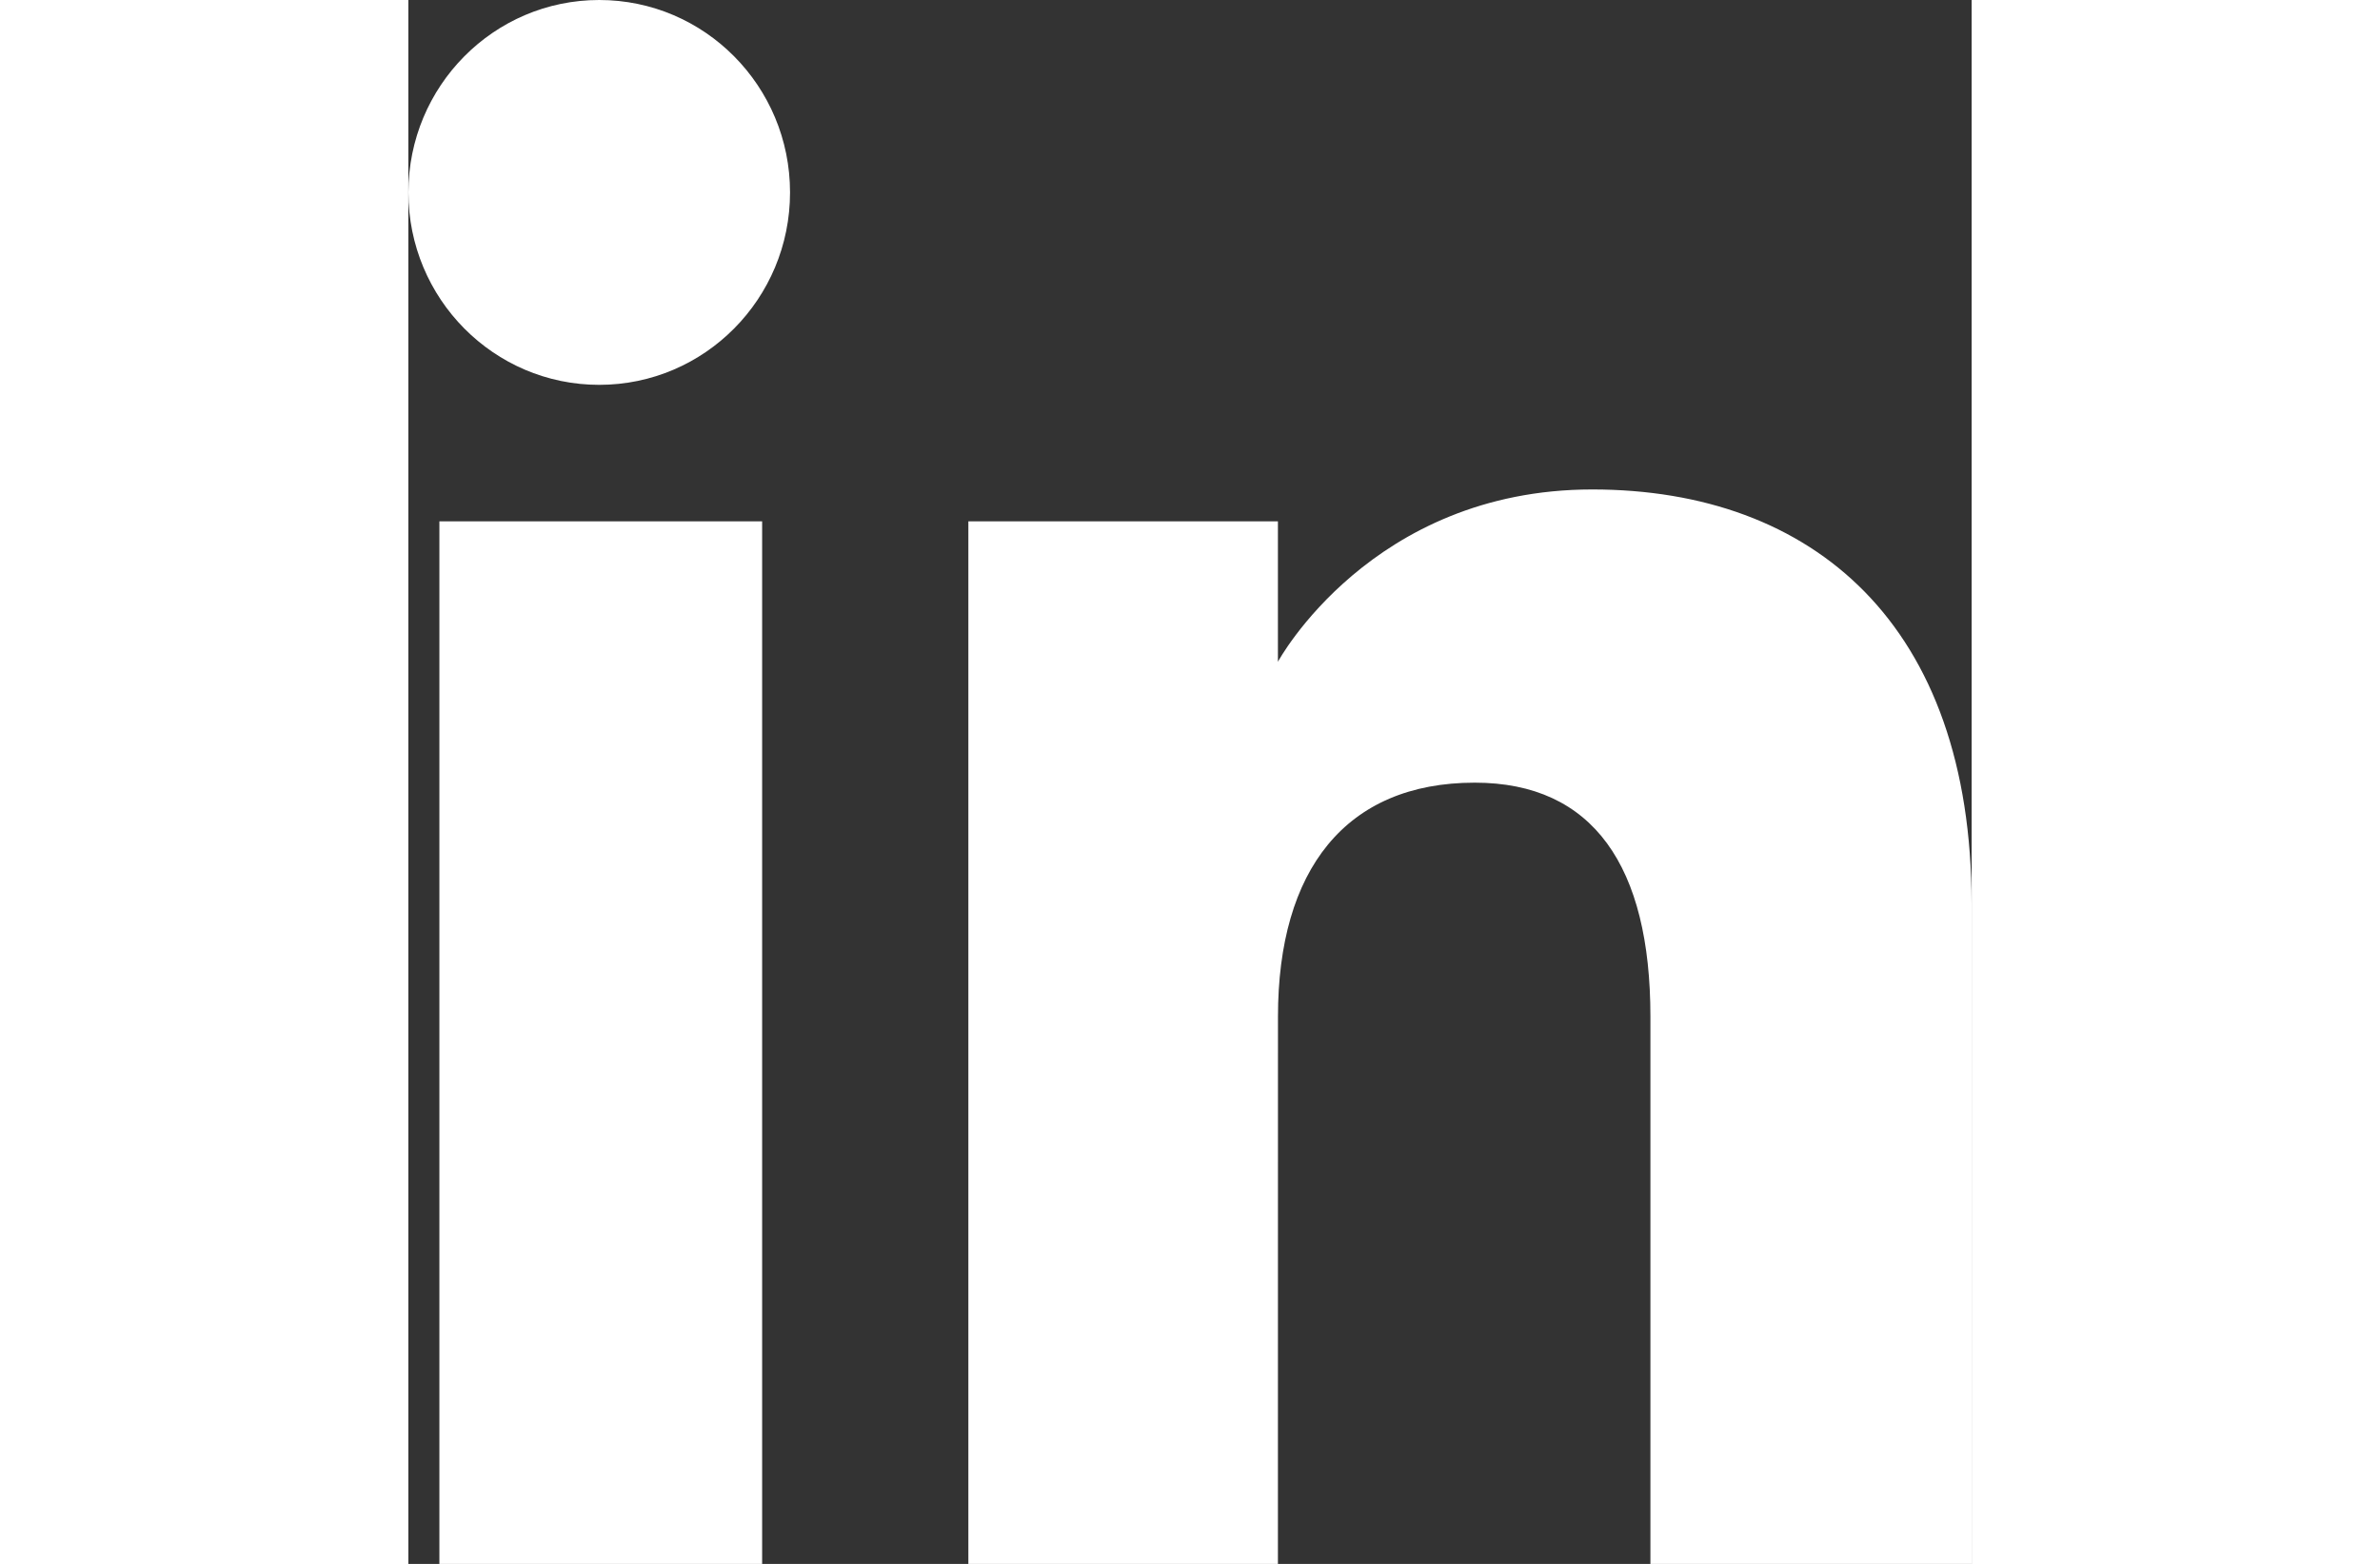
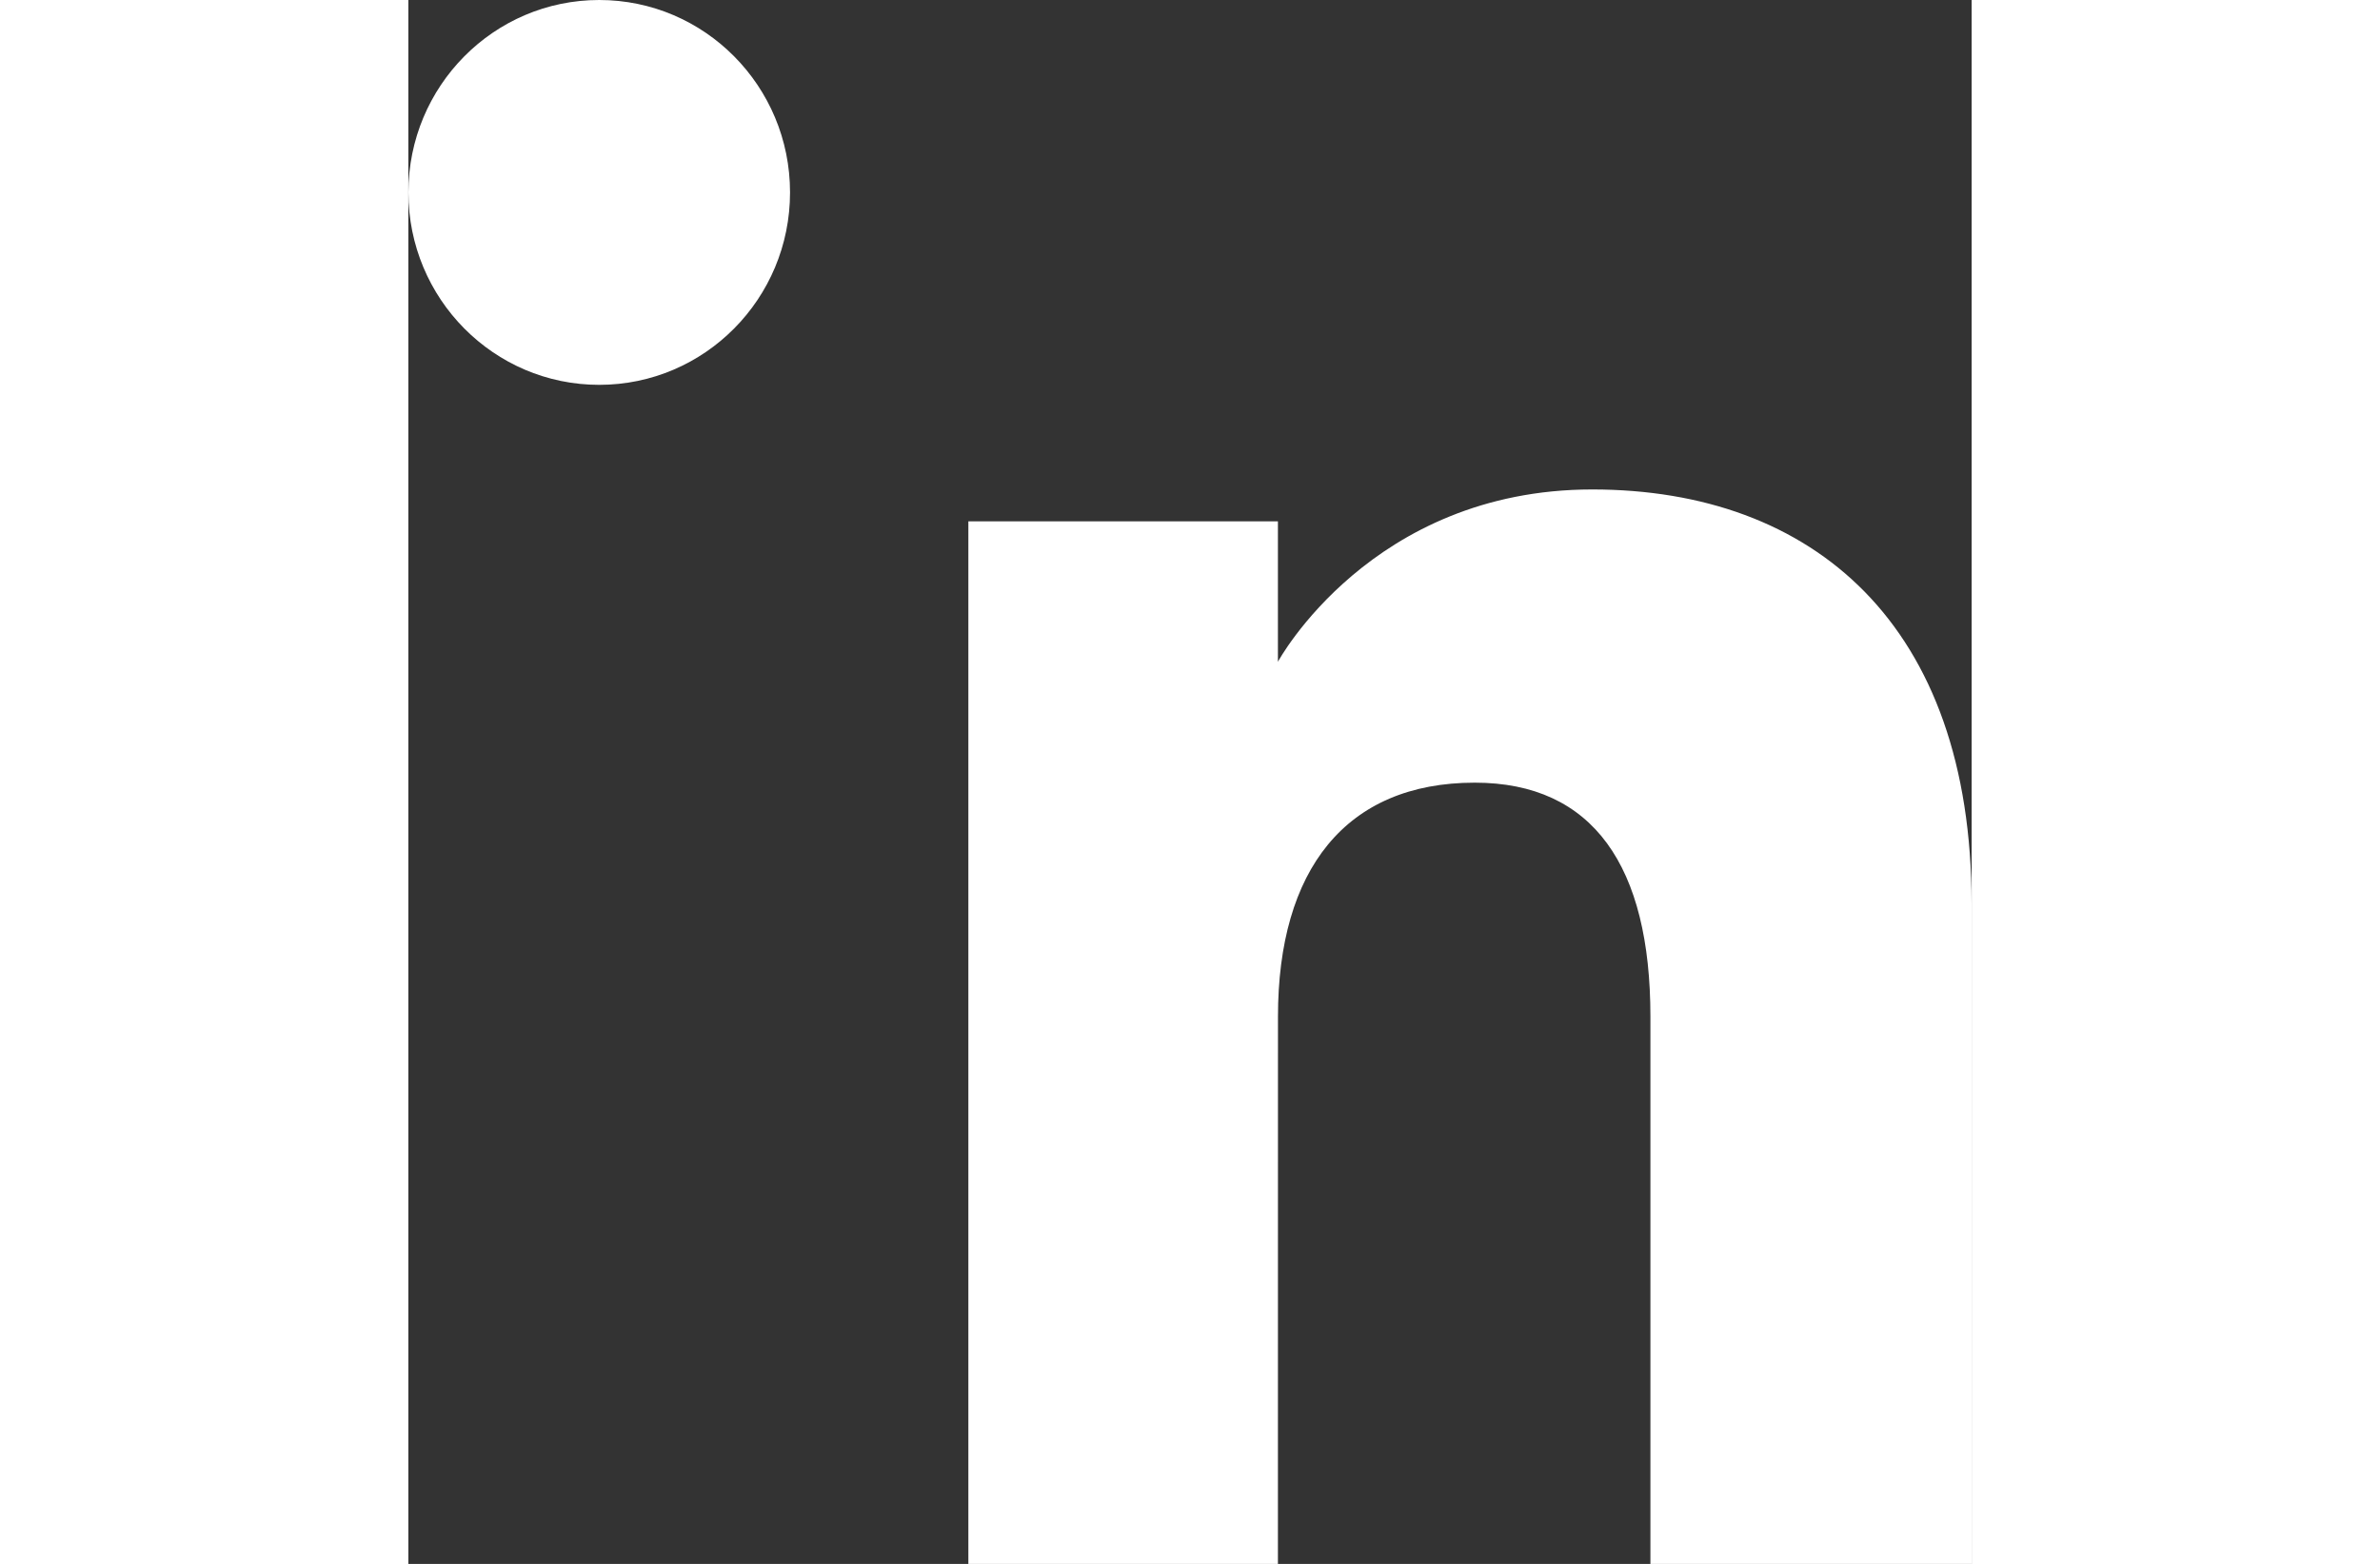
<svg xmlns="http://www.w3.org/2000/svg" version="1.1" id="Livello_1" x="0px" y="0px" height="19px" viewBox="0 0 28.912 28.926" enable-background="new 0 0 28.912 28.926" xml:space="preserve">
  <rect x="0" y="0" width="28.912" height="28.926" fill="#333333" stroke="none" />
  <g>
    <g>
      <g>
-         <rect x="0.574" y="9.642" fill="#FFFFFF" width="5.969" height="19.284" />
        <ellipse fill="#FFFFFF" cx="3.53" cy="3.559" rx="3.529" ry="3.559" />
      </g>
      <path fill="#FFFFFF" d="M16.083,18.803c0-2.711,1.249-4.327,3.639-4.327c2.193,0,3.249,1.551,3.249,4.327    c0,2.777,0,10.123,0,10.123h5.94c0,0,0-7.044,0-12.21c0-5.165-2.928-7.663-7.017-7.663s-5.812,3.187-5.812,3.187V9.642h-5.725    v19.284h5.725C16.083,28.926,16.083,21.775,16.083,18.803z" />
    </g>
  </g>
</svg>